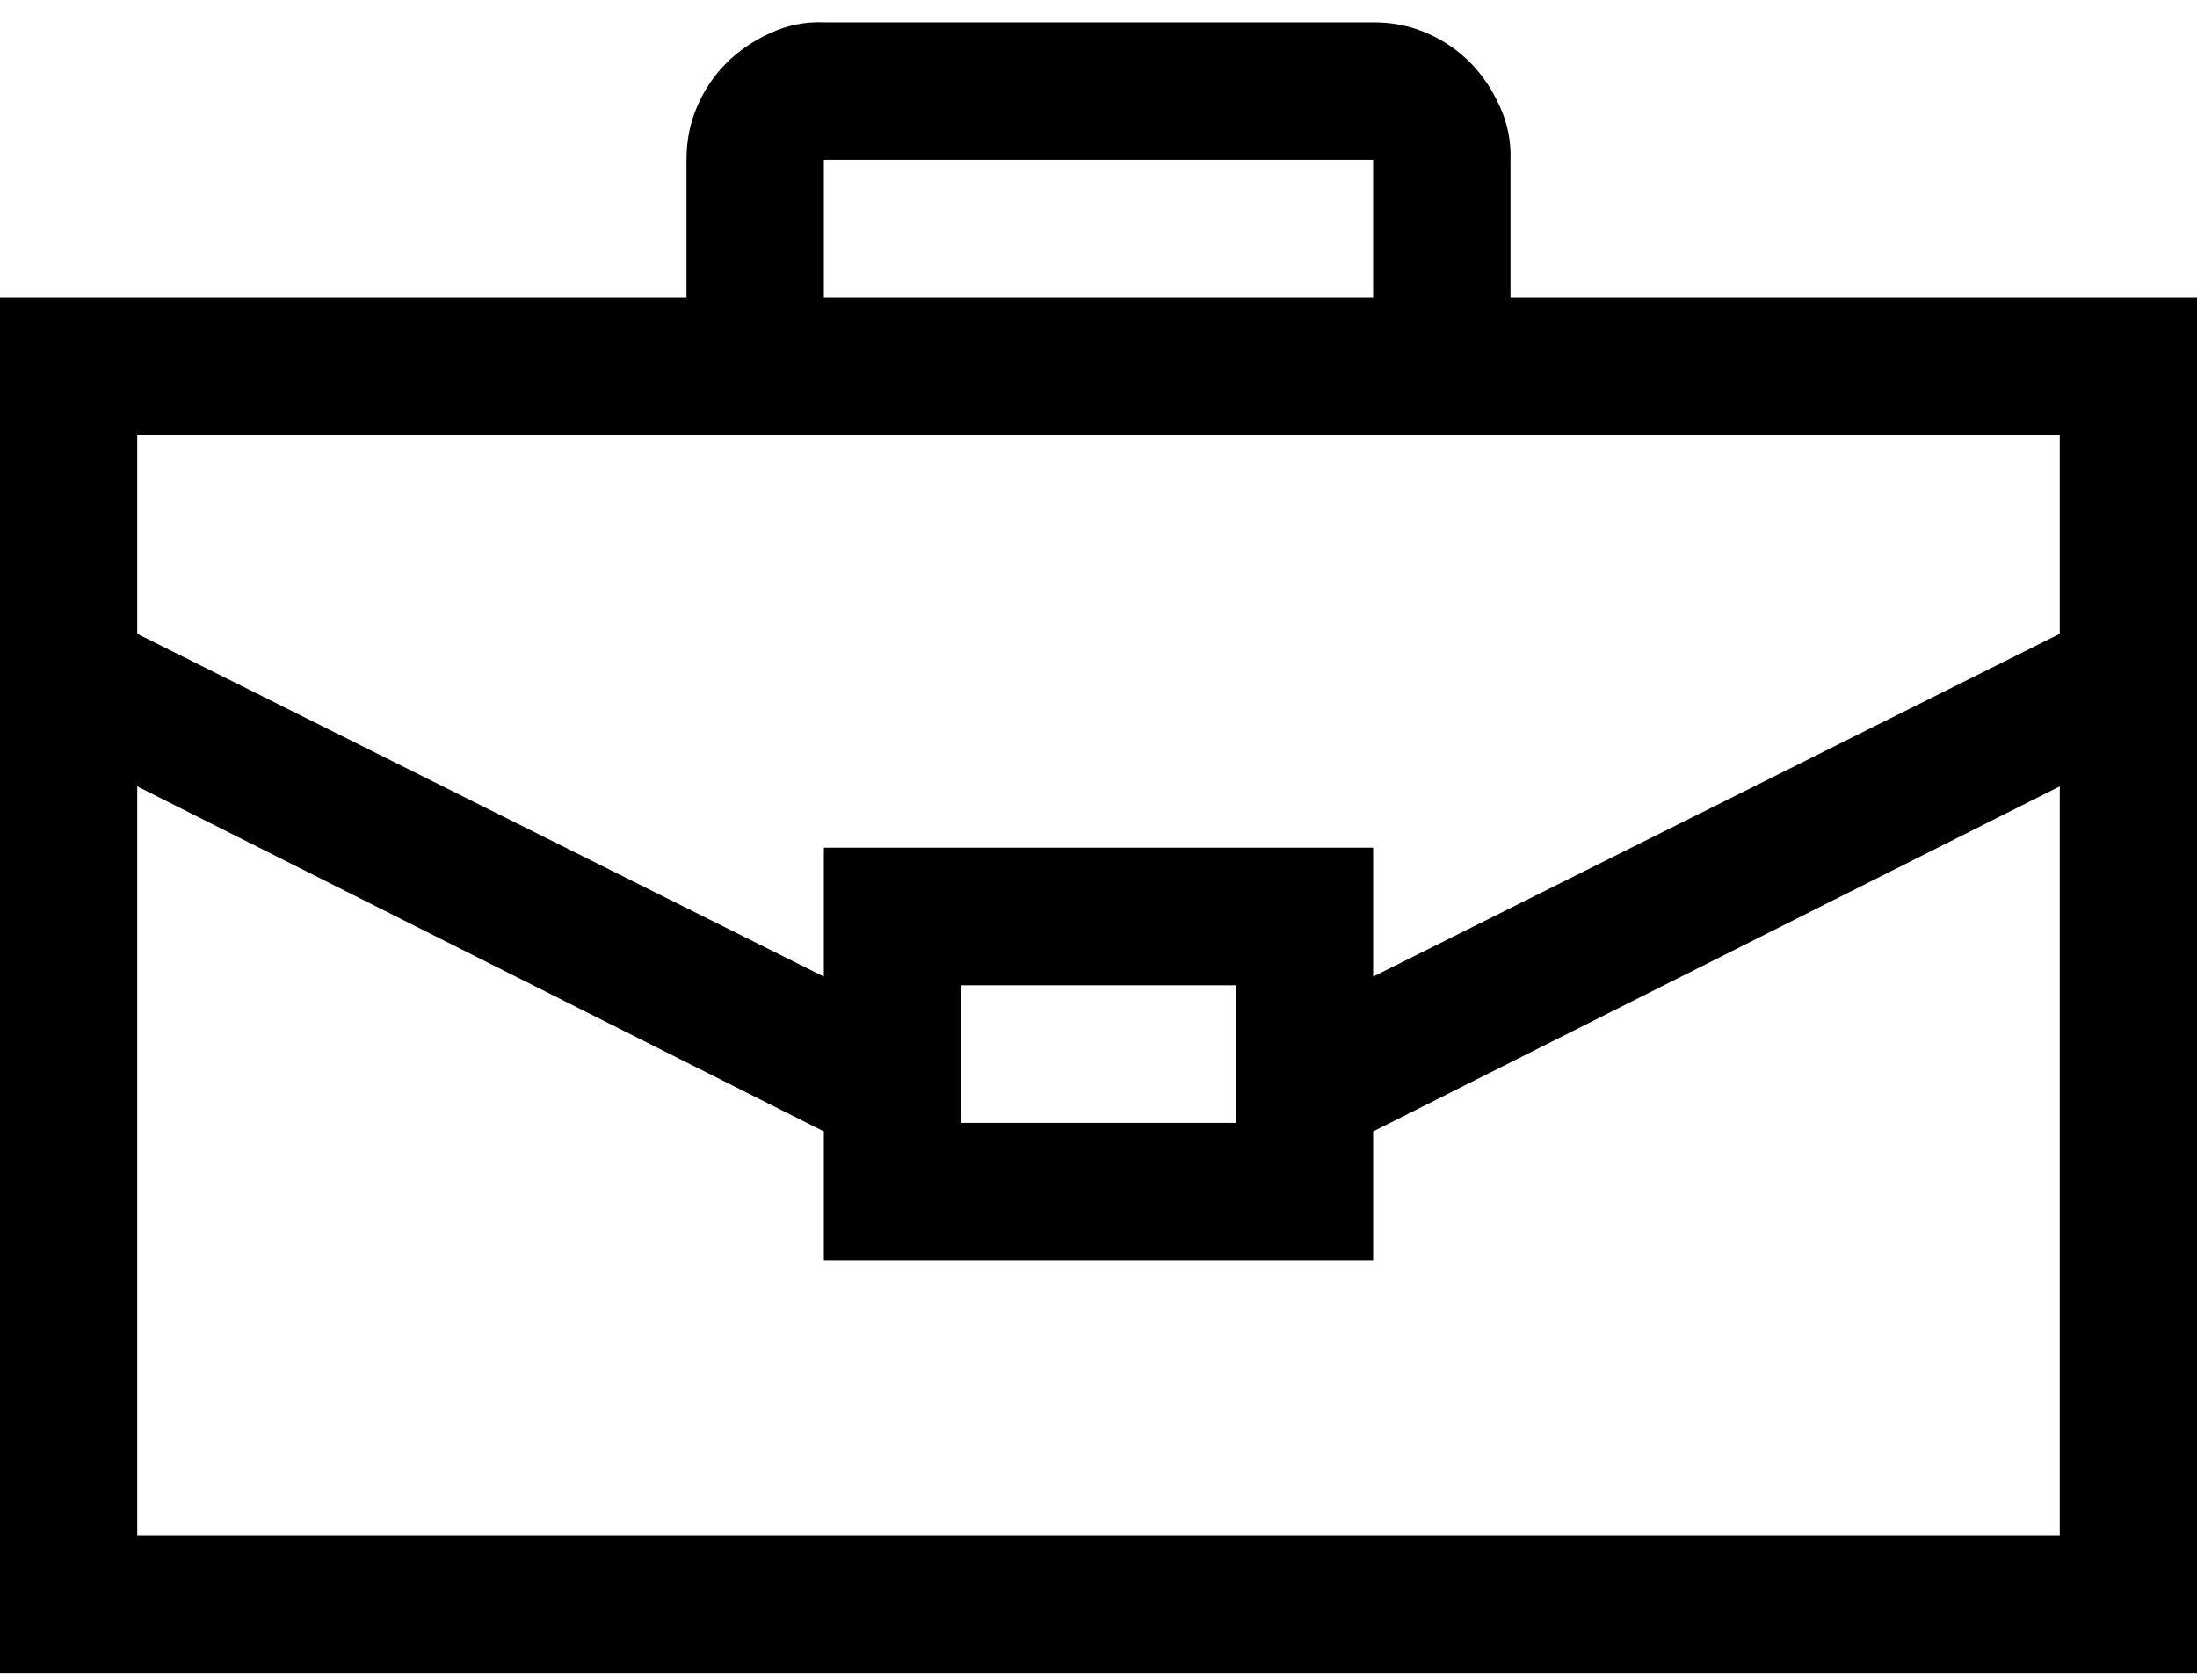
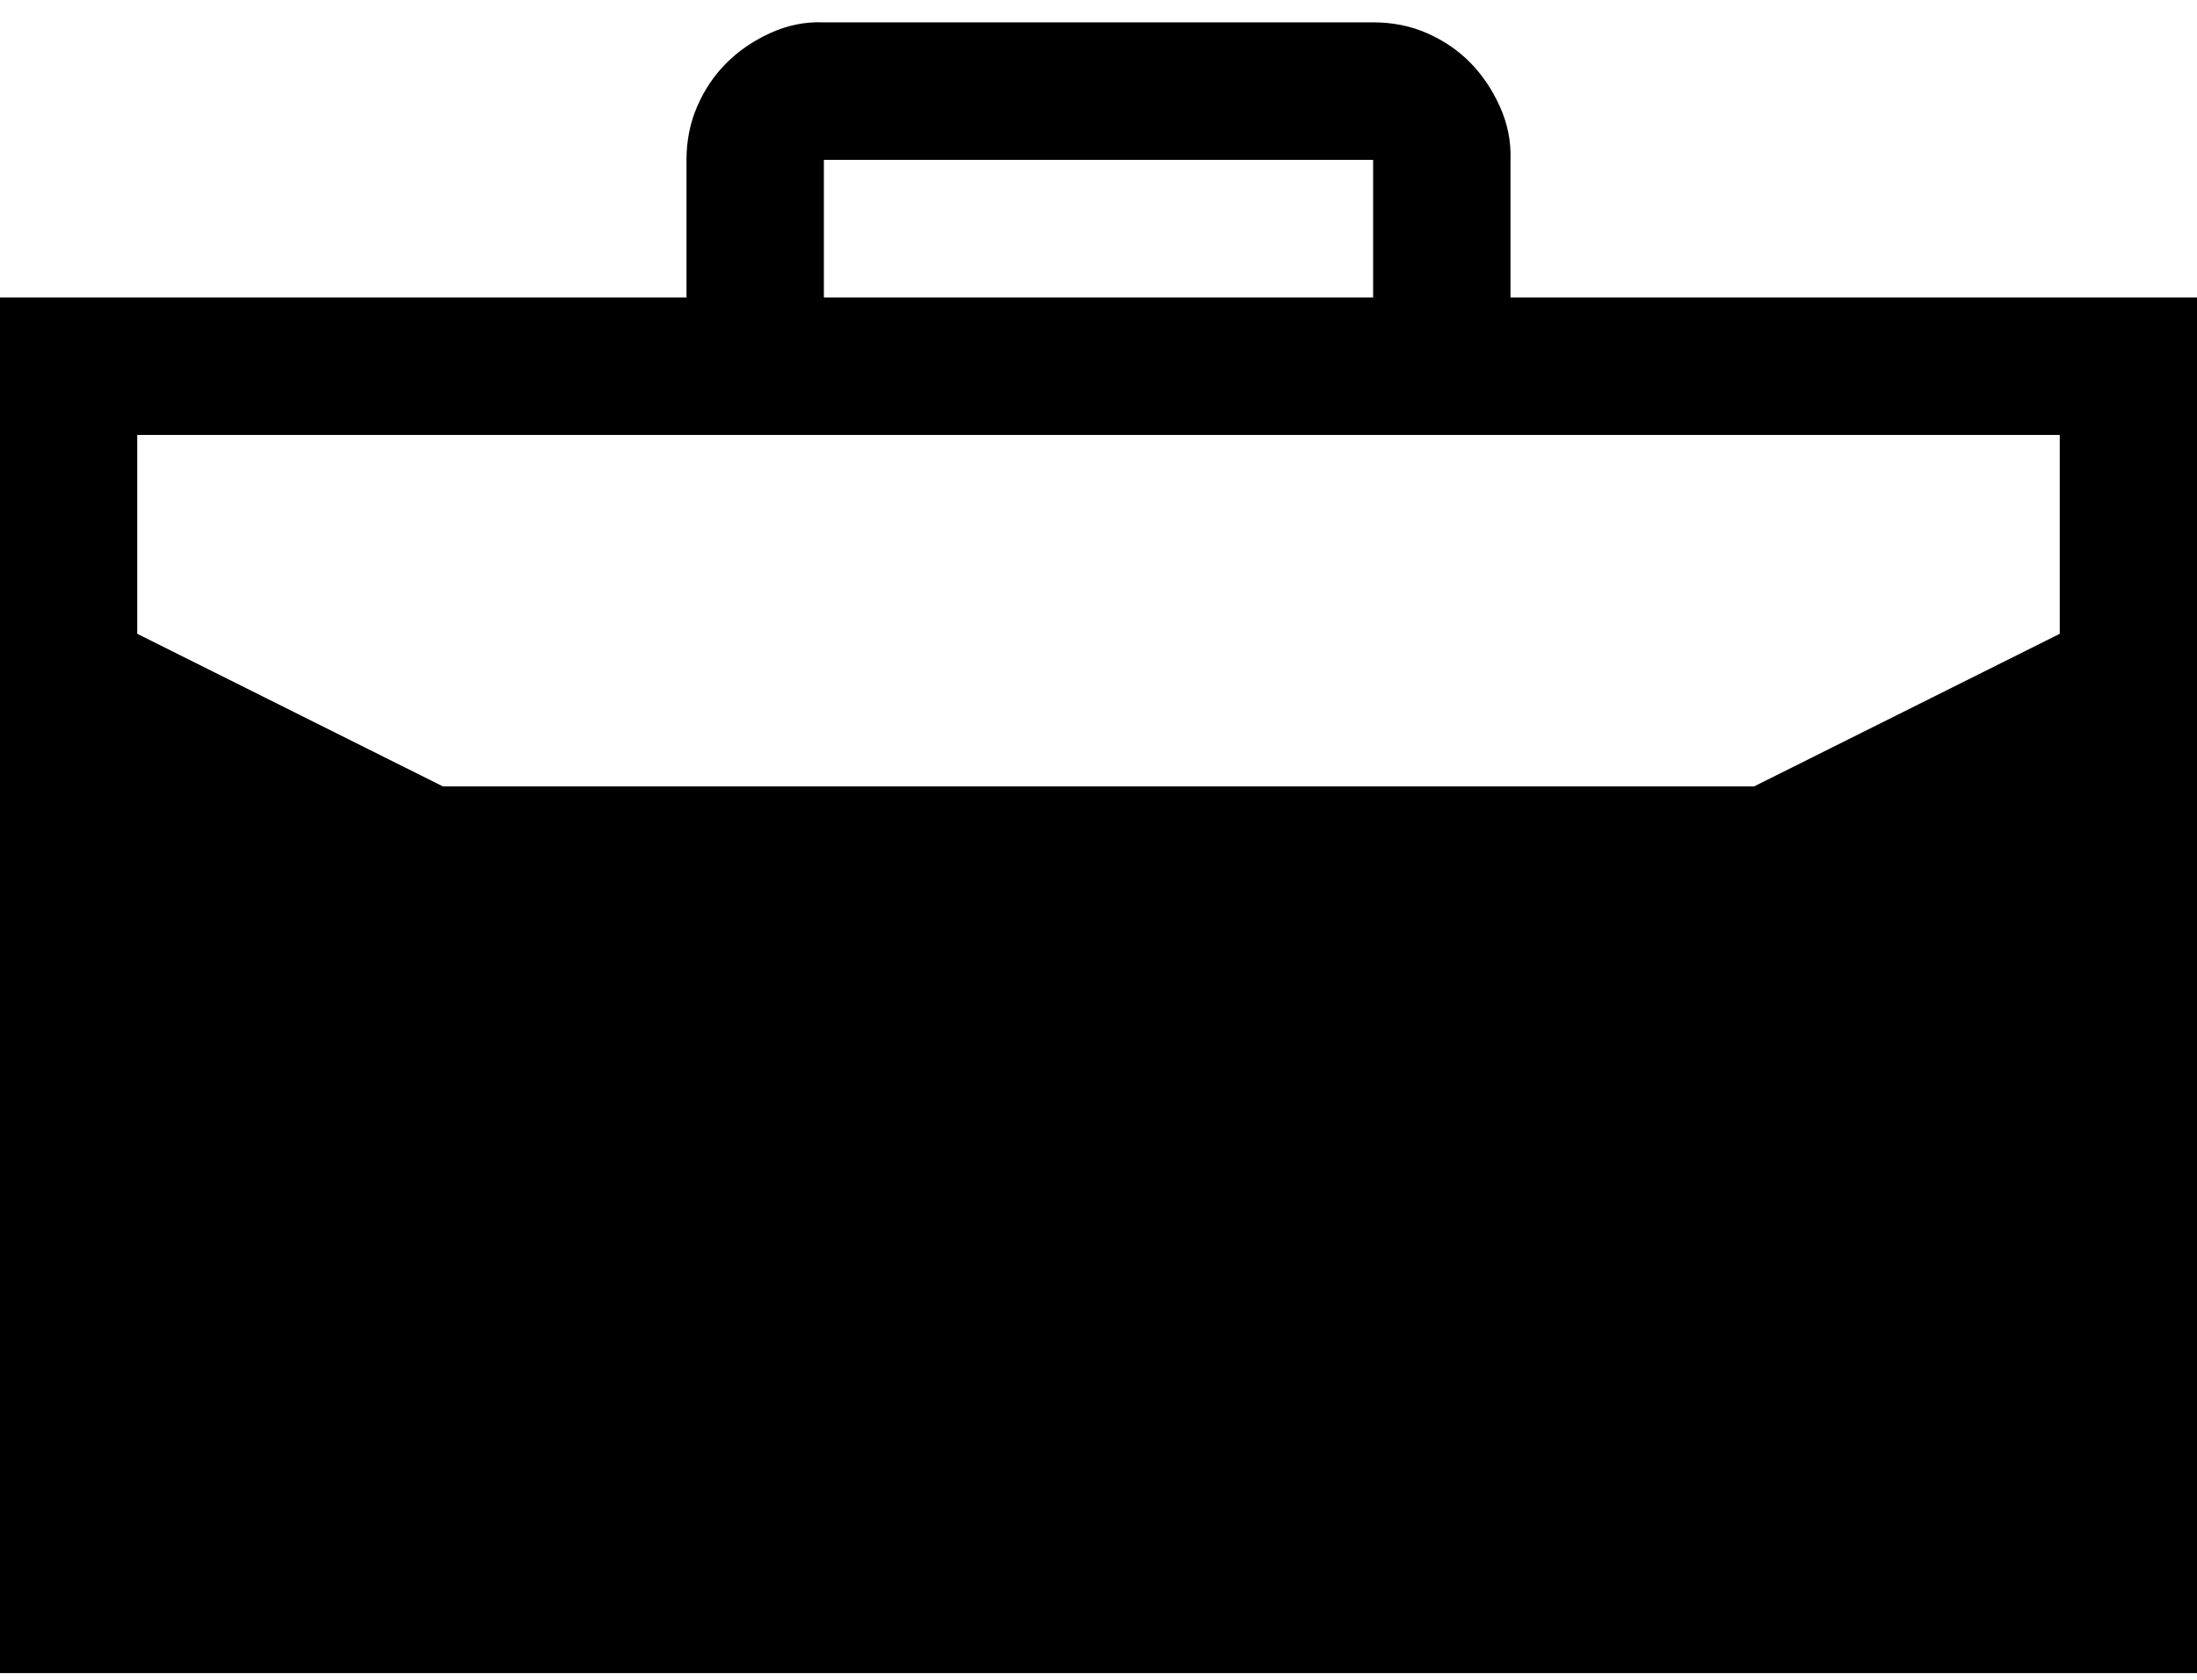
<svg xmlns="http://www.w3.org/2000/svg" width="17" height="13" viewBox="0 0 17 13" fill="none">
-   <path id="Vector" d="M17 2.302V12.948H0V2.302H5.312V1.237C5.312 1.087 5.34 0.949 5.396 0.821C5.451 0.694 5.526 0.583 5.62 0.489C5.714 0.394 5.827 0.317 5.96 0.256C6.093 0.195 6.231 0.167 6.375 0.173H10.625C10.774 0.173 10.913 0.2 11.04 0.256C11.167 0.311 11.278 0.386 11.372 0.48C11.466 0.575 11.544 0.688 11.604 0.821C11.665 0.954 11.693 1.093 11.688 1.237V2.302H17ZM6.375 2.302H10.625V1.237H6.375V2.302ZM1.062 3.366V4.905L6.375 7.558V6.56H10.625V7.558L15.938 4.905V3.366H1.062ZM7.438 7.625V8.69H9.562V7.625H7.438ZM15.938 11.883V6.086L10.625 8.756V9.754H6.375V8.756L1.062 6.086V11.883H15.938Z" fill="black" />
+   <path id="Vector" d="M17 2.302V12.948H0V2.302H5.312V1.237C5.312 1.087 5.34 0.949 5.396 0.821C5.451 0.694 5.526 0.583 5.62 0.489C5.714 0.394 5.827 0.317 5.96 0.256C6.093 0.195 6.231 0.167 6.375 0.173H10.625C10.774 0.173 10.913 0.2 11.04 0.256C11.167 0.311 11.278 0.386 11.372 0.48C11.466 0.575 11.544 0.688 11.604 0.821C11.665 0.954 11.693 1.093 11.688 1.237V2.302H17ZM6.375 2.302H10.625V1.237H6.375V2.302ZM1.062 3.366V4.905L6.375 7.558V6.56H10.625V7.558L15.938 4.905V3.366H1.062ZM7.438 7.625V8.69H9.562V7.625H7.438ZM15.938 11.883V6.086L10.625 8.756V9.754H6.375V8.756L1.062 6.086H15.938Z" fill="black" />
</svg>